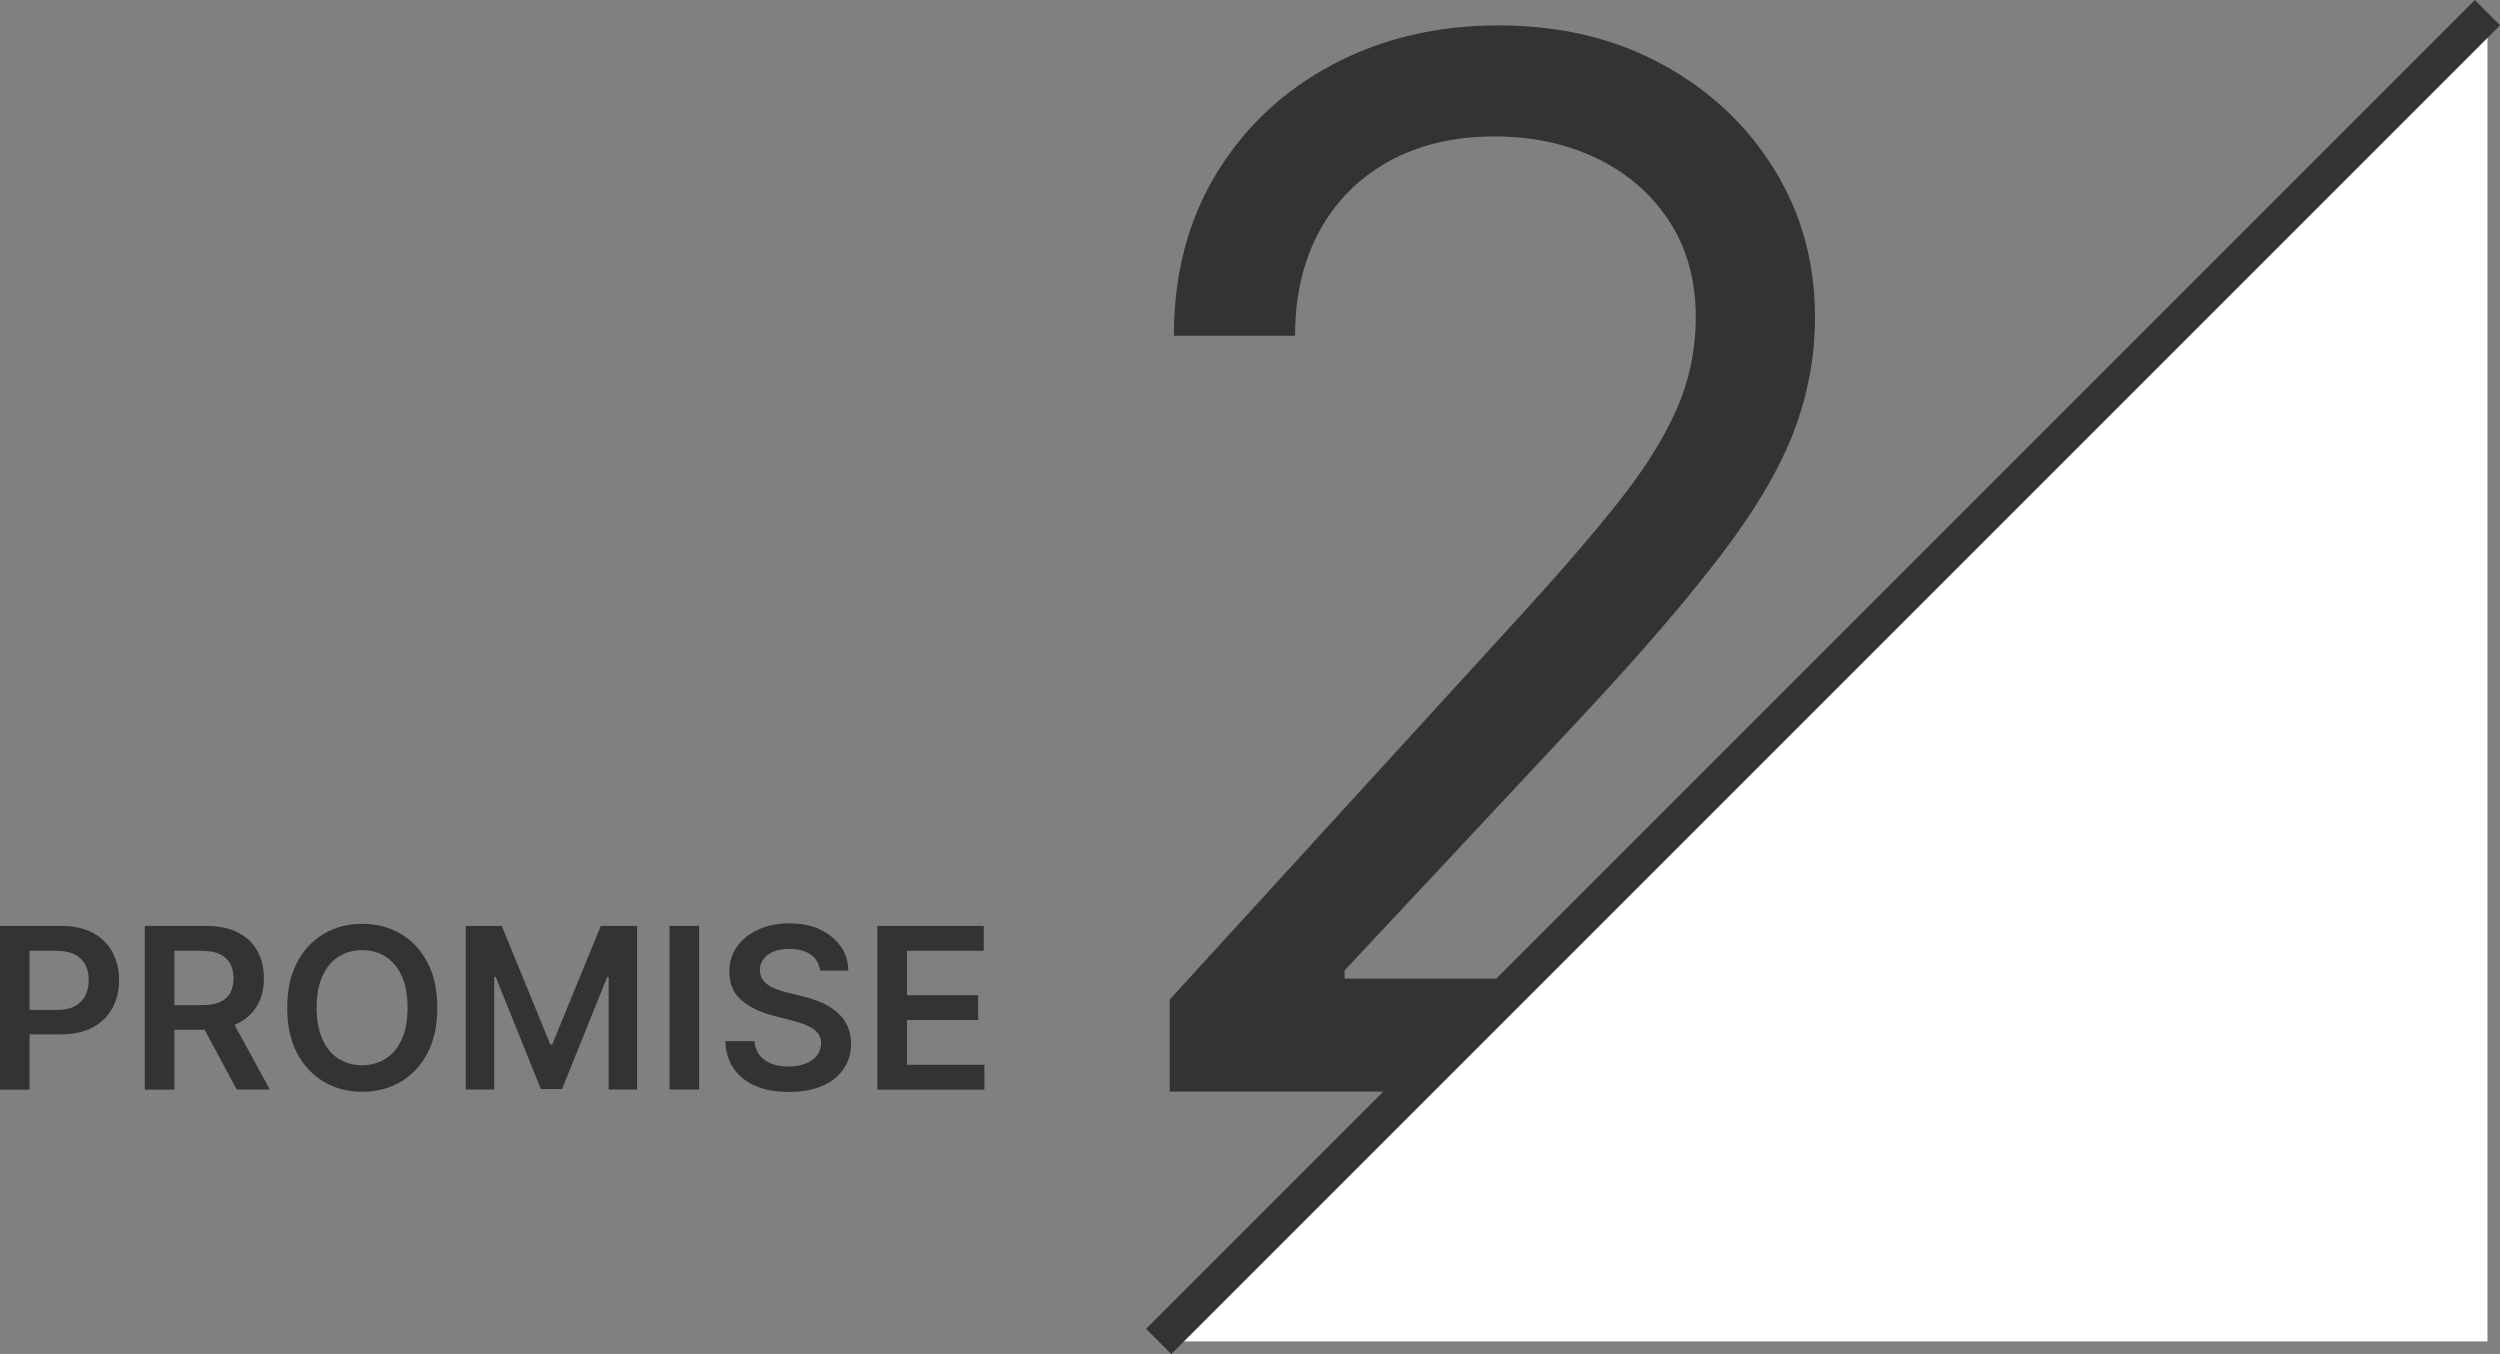
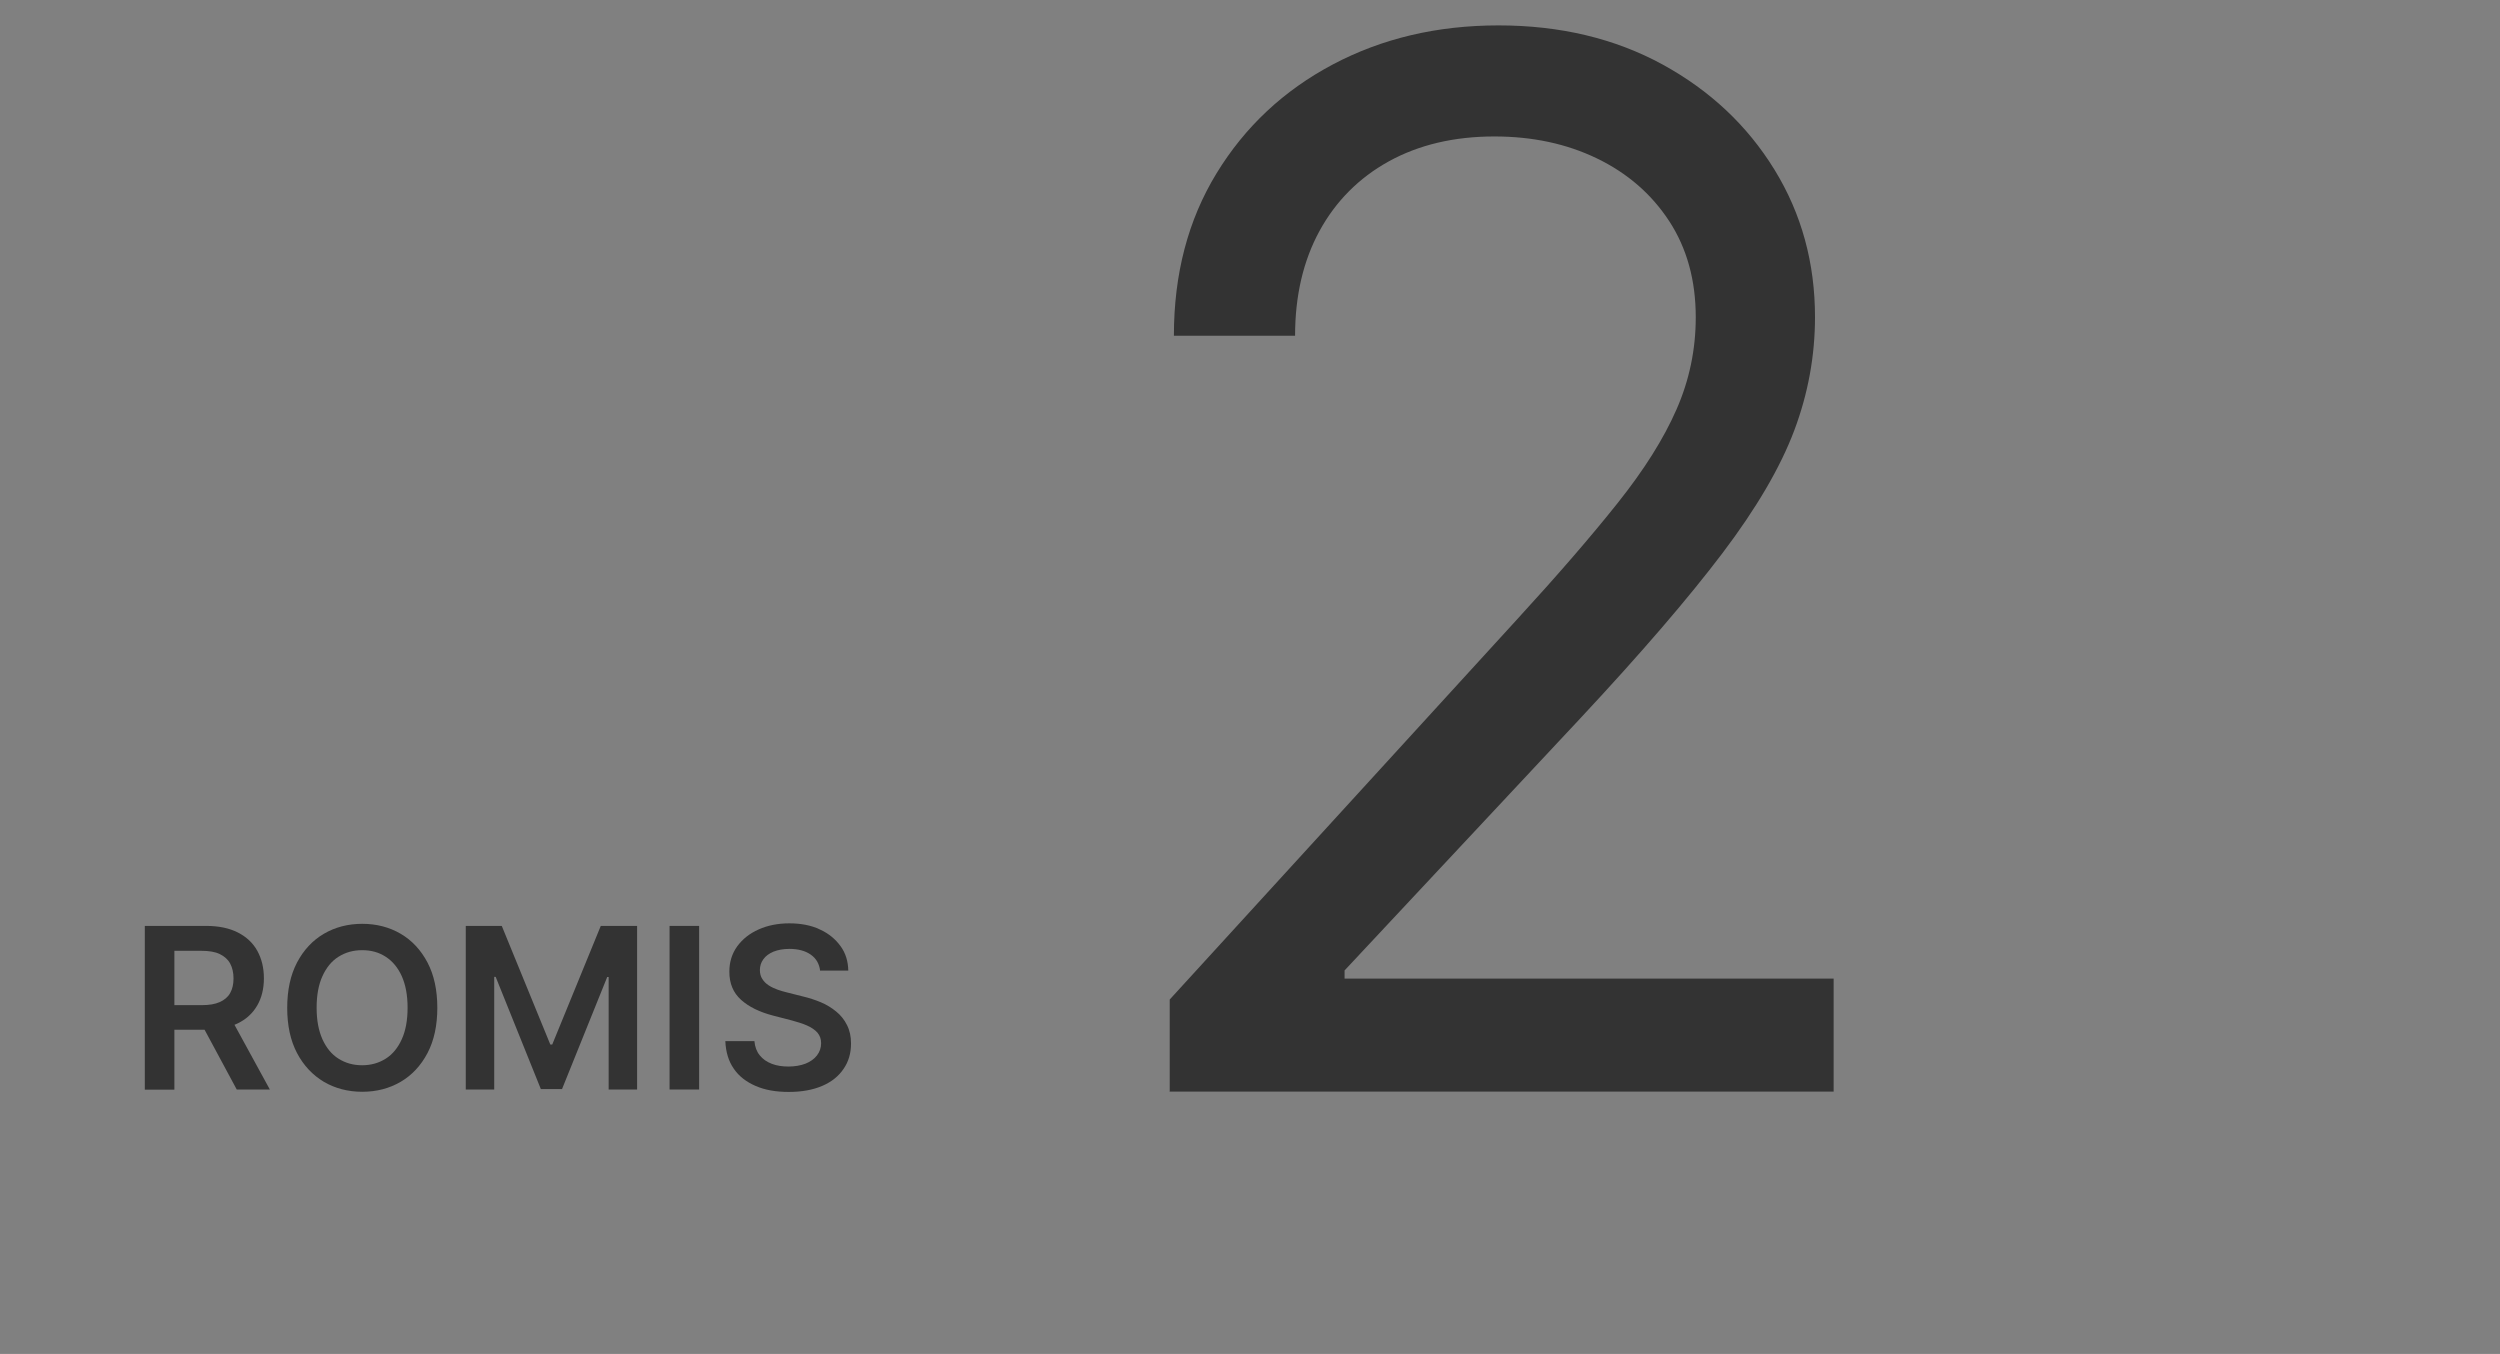
<svg xmlns="http://www.w3.org/2000/svg" id="_レイヤー_2" viewBox="0 0 155.55 84.24">
  <rect x="0" y="0" width="155.55" height="84.24" fill="#808080" stroke="none" />
  <defs>
    <style>.cls-1{fill:#fff;}.cls-2{fill:#333;}</style>
  </defs>
  <g id="promise_num2">
    <g>
-       <path class="cls-2" d="M0,67.79v-10.18H3.82c.78,0,1.44,.15,1.97,.44,.53,.29,.94,.69,1.21,1.2s.41,1.09,.41,1.73-.14,1.23-.41,1.74c-.28,.51-.68,.91-1.22,1.2s-1.2,.44-1.98,.44H1.26v-1.52H3.54c.46,0,.83-.08,1.12-.24,.29-.16,.51-.38,.65-.66,.14-.28,.21-.6,.21-.96s-.07-.68-.21-.95c-.14-.27-.36-.49-.65-.64-.29-.15-.67-.23-1.13-.23H1.84v8.64H0Z" />
      <path class="cls-2" d="M9.01,67.79v-10.18h3.82c.78,0,1.44,.14,1.97,.41,.53,.27,.94,.65,1.21,1.14,.27,.49,.41,1.06,.41,1.71s-.14,1.22-.42,1.7c-.28,.48-.68,.85-1.22,1.11-.54,.26-1.2,.39-1.98,.39h-2.72v-1.53h2.47c.46,0,.83-.06,1.12-.19,.29-.13,.51-.31,.65-.56,.14-.25,.21-.55,.21-.91s-.07-.67-.21-.93-.36-.45-.65-.59-.67-.2-1.13-.2h-1.69v8.64h-1.84Zm5.26-4.61l2.52,4.61h-2.06l-2.48-4.61h2.01Z" />
      <path class="cls-2" d="M27.21,62.7c0,1.1-.2,2.04-.61,2.82-.41,.78-.97,1.38-1.67,1.79-.7,.41-1.5,.62-2.39,.62s-1.69-.21-2.39-.62c-.7-.42-1.26-1.01-1.67-1.79-.41-.78-.61-1.72-.61-2.81s.2-2.04,.61-2.82c.41-.78,.97-1.38,1.67-1.79,.7-.41,1.5-.62,2.39-.62s1.69,.21,2.39,.62c.7,.41,1.26,1.01,1.67,1.79,.41,.78,.61,1.72,.61,2.82Zm-1.85,0c0-.77-.12-1.42-.36-1.96-.24-.53-.57-.93-1-1.21s-.91-.41-1.47-.41-1.04,.14-1.47,.41-.76,.68-1,1.21c-.24,.53-.36,1.18-.36,1.96s.12,1.42,.36,1.96c.24,.53,.57,.94,1,1.21s.91,.41,1.47,.41,1.04-.14,1.47-.41,.76-.68,1-1.21c.24-.53,.36-1.18,.36-1.96Z" />
      <path class="cls-2" d="M28.96,57.61h2.26l3.02,7.38h.12l3.02-7.38h2.26v10.18h-1.77v-7h-.09l-2.81,6.97h-1.32l-2.81-6.98h-.09v7.01h-1.77v-10.18Z" />
      <path class="cls-2" d="M43.5,57.61v10.18h-1.84v-10.18h1.84Z" />
      <path class="cls-2" d="M51.03,60.41c-.05-.43-.24-.77-.58-1.01-.34-.24-.79-.36-1.33-.36-.38,0-.71,.06-.99,.17-.28,.12-.49,.27-.63,.47-.15,.2-.22,.43-.22,.68,0,.21,.05,.4,.15,.55,.1,.16,.23,.29,.4,.4,.17,.11,.36,.2,.56,.27s.41,.13,.62,.18l.95,.24c.38,.09,.75,.21,1.11,.36,.36,.15,.68,.35,.96,.58,.28,.23,.51,.51,.67,.84,.17,.33,.25,.71,.25,1.15,0,.6-.15,1.12-.46,1.57-.3,.45-.74,.81-1.32,1.06-.58,.25-1.27,.38-2.09,.38s-1.48-.12-2.06-.37c-.58-.25-1.04-.6-1.36-1.07-.33-.47-.5-1.04-.53-1.72h1.81c.03,.35,.14,.65,.33,.88,.19,.24,.44,.41,.75,.53,.31,.12,.66,.17,1.04,.17s.75-.06,1.06-.18c.3-.12,.54-.29,.71-.51,.17-.22,.26-.47,.26-.76,0-.27-.08-.48-.23-.66-.15-.17-.37-.32-.64-.44s-.59-.22-.96-.32l-1.16-.3c-.84-.22-1.5-.54-1.99-.98-.49-.44-.73-1.02-.73-1.75,0-.6,.16-1.12,.49-1.58,.33-.45,.77-.8,1.33-1.05,.56-.25,1.2-.38,1.91-.38s1.36,.12,1.9,.38c.55,.25,.97,.6,1.29,1.04s.47,.95,.48,1.52h-1.77Z" />
-       <path class="cls-2" d="M54.59,67.79v-10.18h6.62v1.55h-4.78v2.76h4.43v1.55h-4.43v2.78h4.82v1.55h-6.66Z" />
    </g>
    <path class="cls-2" d="M72.78,67.94v-5.75l21.61-23.65c2.54-2.77,4.62-5.18,6.26-7.24,1.64-2.06,2.86-3.99,3.66-5.82,.8-1.82,1.2-3.73,1.2-5.74,0-2.3-.55-4.29-1.65-5.98-1.1-1.68-2.59-2.98-4.49-3.9-1.9-.92-4.03-1.37-6.39-1.37-2.51,0-4.7,.52-6.57,1.55-1.86,1.03-3.3,2.48-4.31,4.33-1.01,1.85-1.52,4.03-1.52,6.52h-7.54c0-3.84,.88-7.2,2.65-10.1,1.77-2.9,4.18-5.16,7.24-6.78,3.06-1.62,6.49-2.43,10.31-2.43s7.23,.81,10.2,2.43c2.96,1.62,5.28,3.8,6.97,6.55s2.52,5.81,2.52,9.17c0,2.41-.43,4.76-1.29,7.05-.86,2.29-2.35,4.84-4.47,7.64-2.12,2.8-5.06,6.22-8.81,10.24l-14.7,15.72v.51h30.43v7.03h-41.29Z" />
-     <polygon class="cls-1" points="72.1 83.46 154.77 .78 154.77 83.46 72.1 83.46" />
-     <rect class="cls-2" x="54.97" y="41.01" width="116.92" height="2.22" transform="translate(3.44 92.55) rotate(-45)" />
  </g>
</svg>